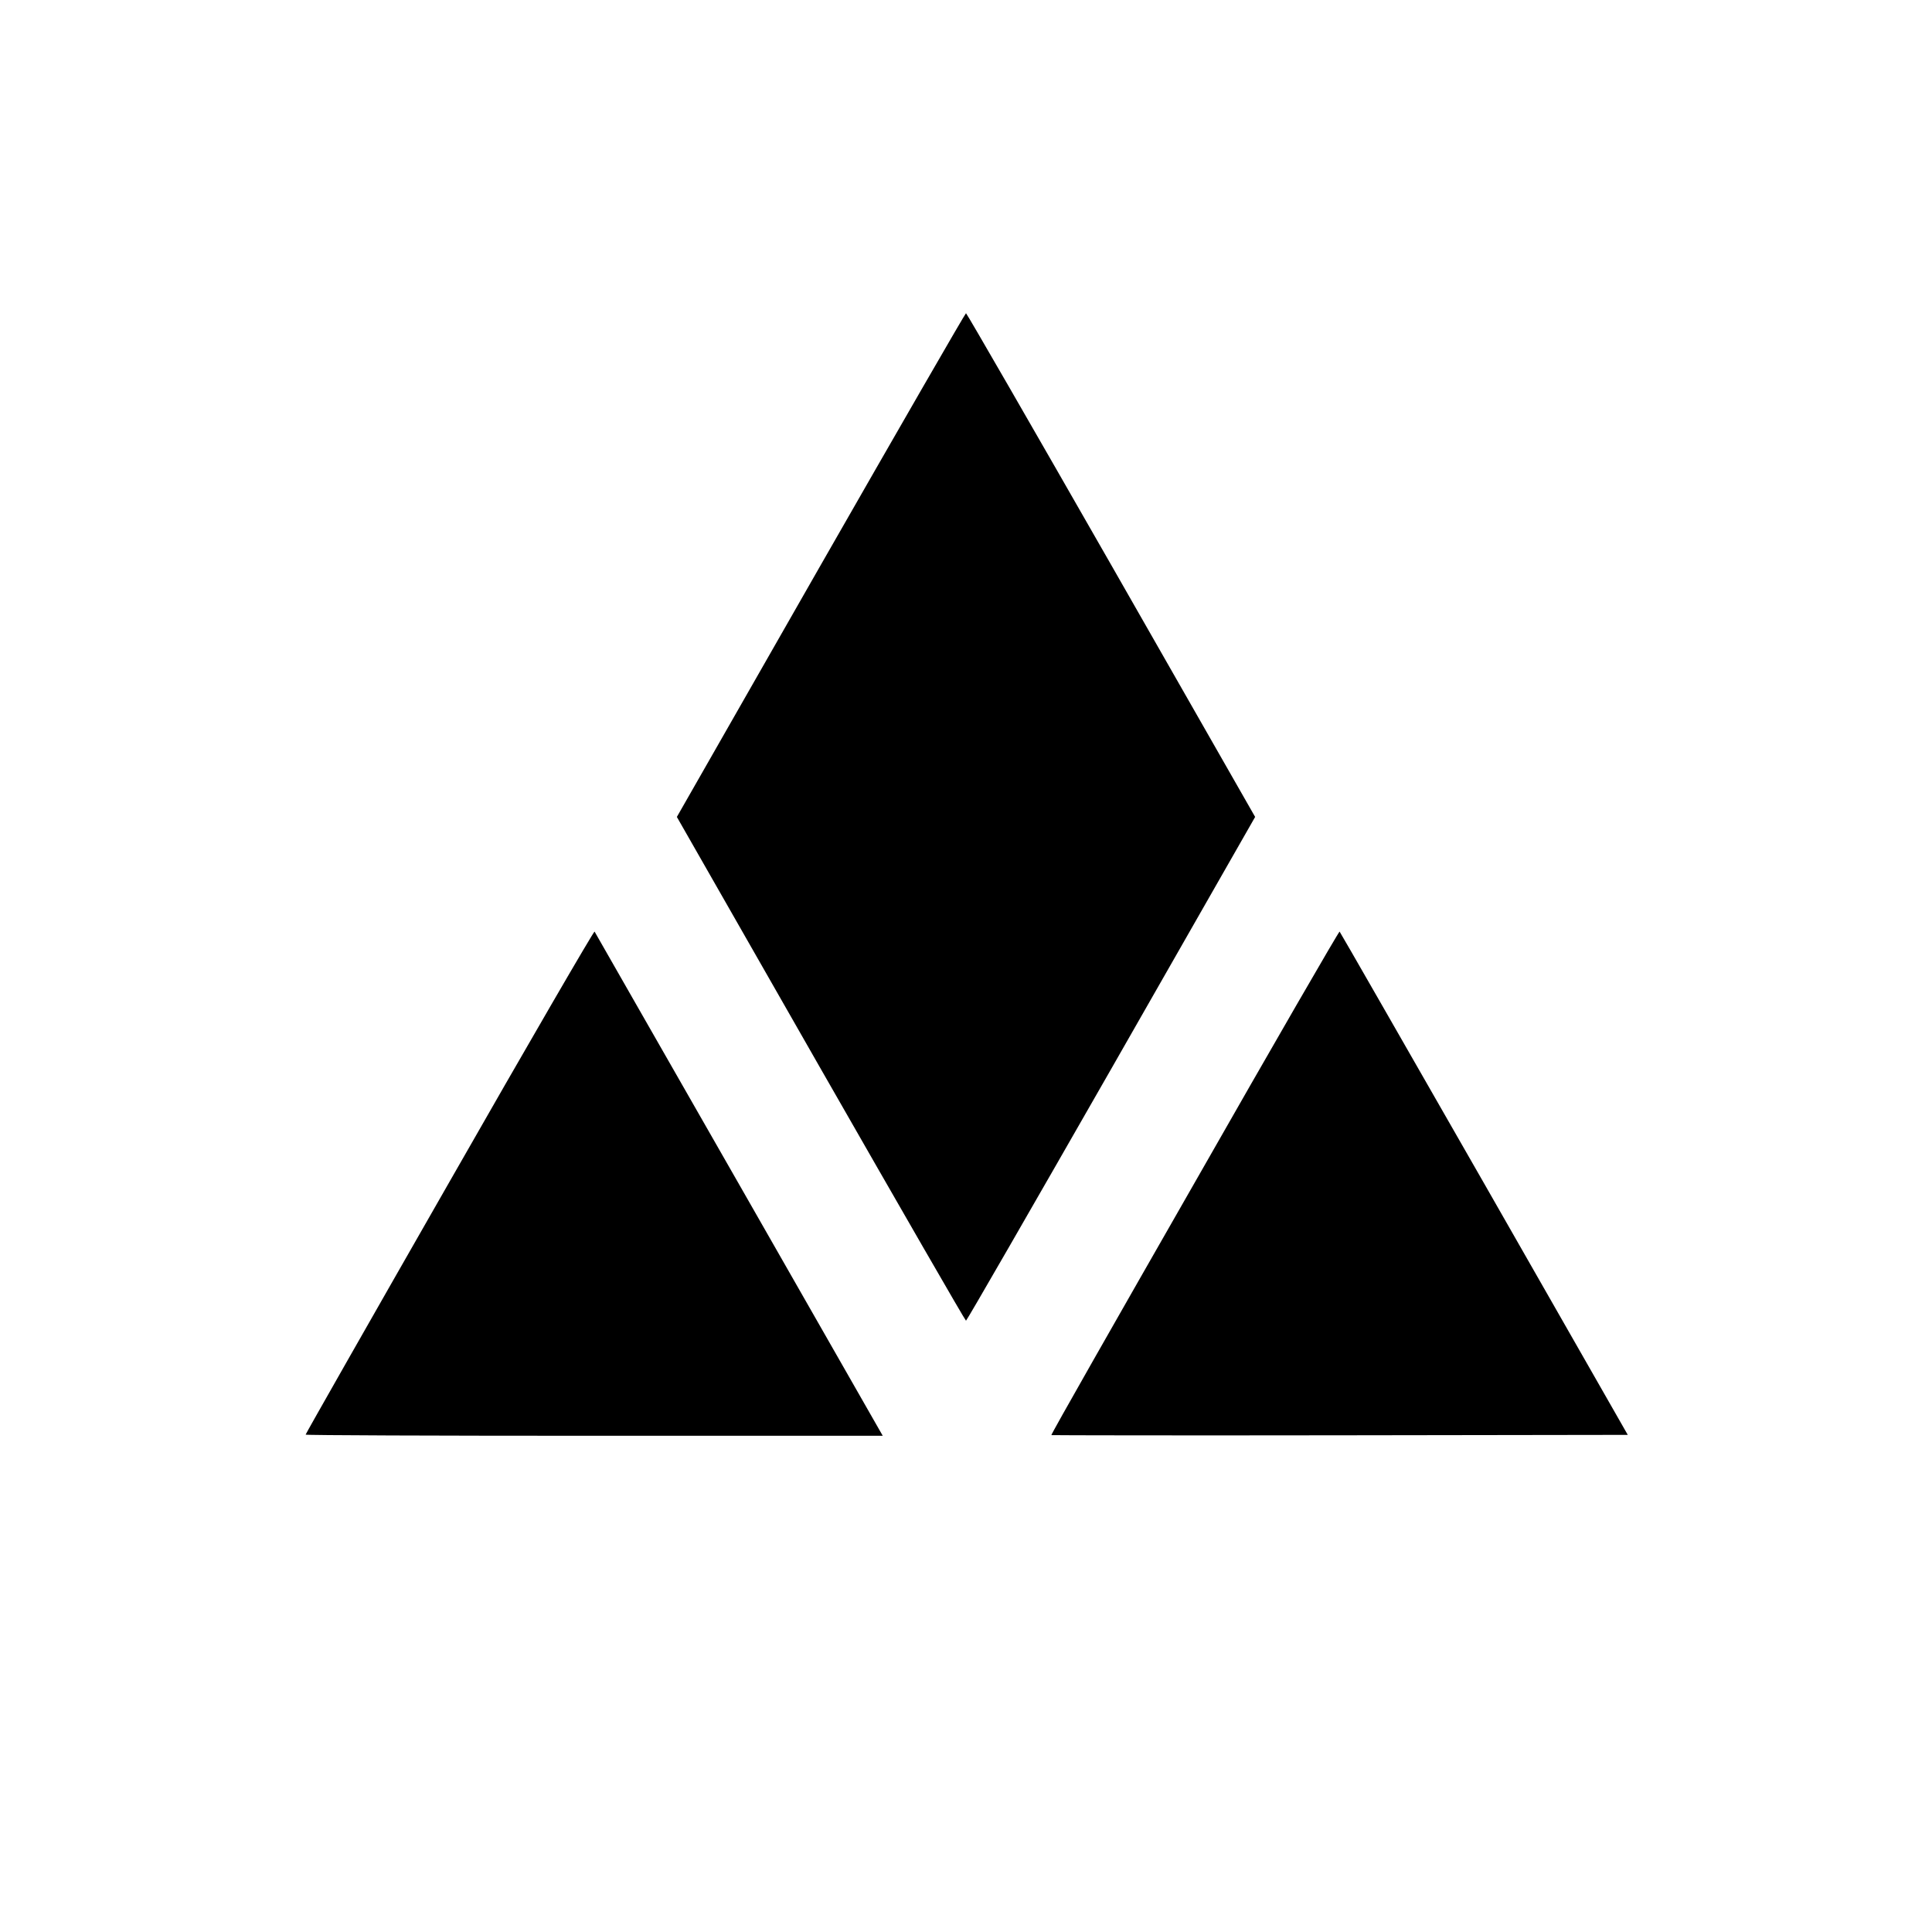
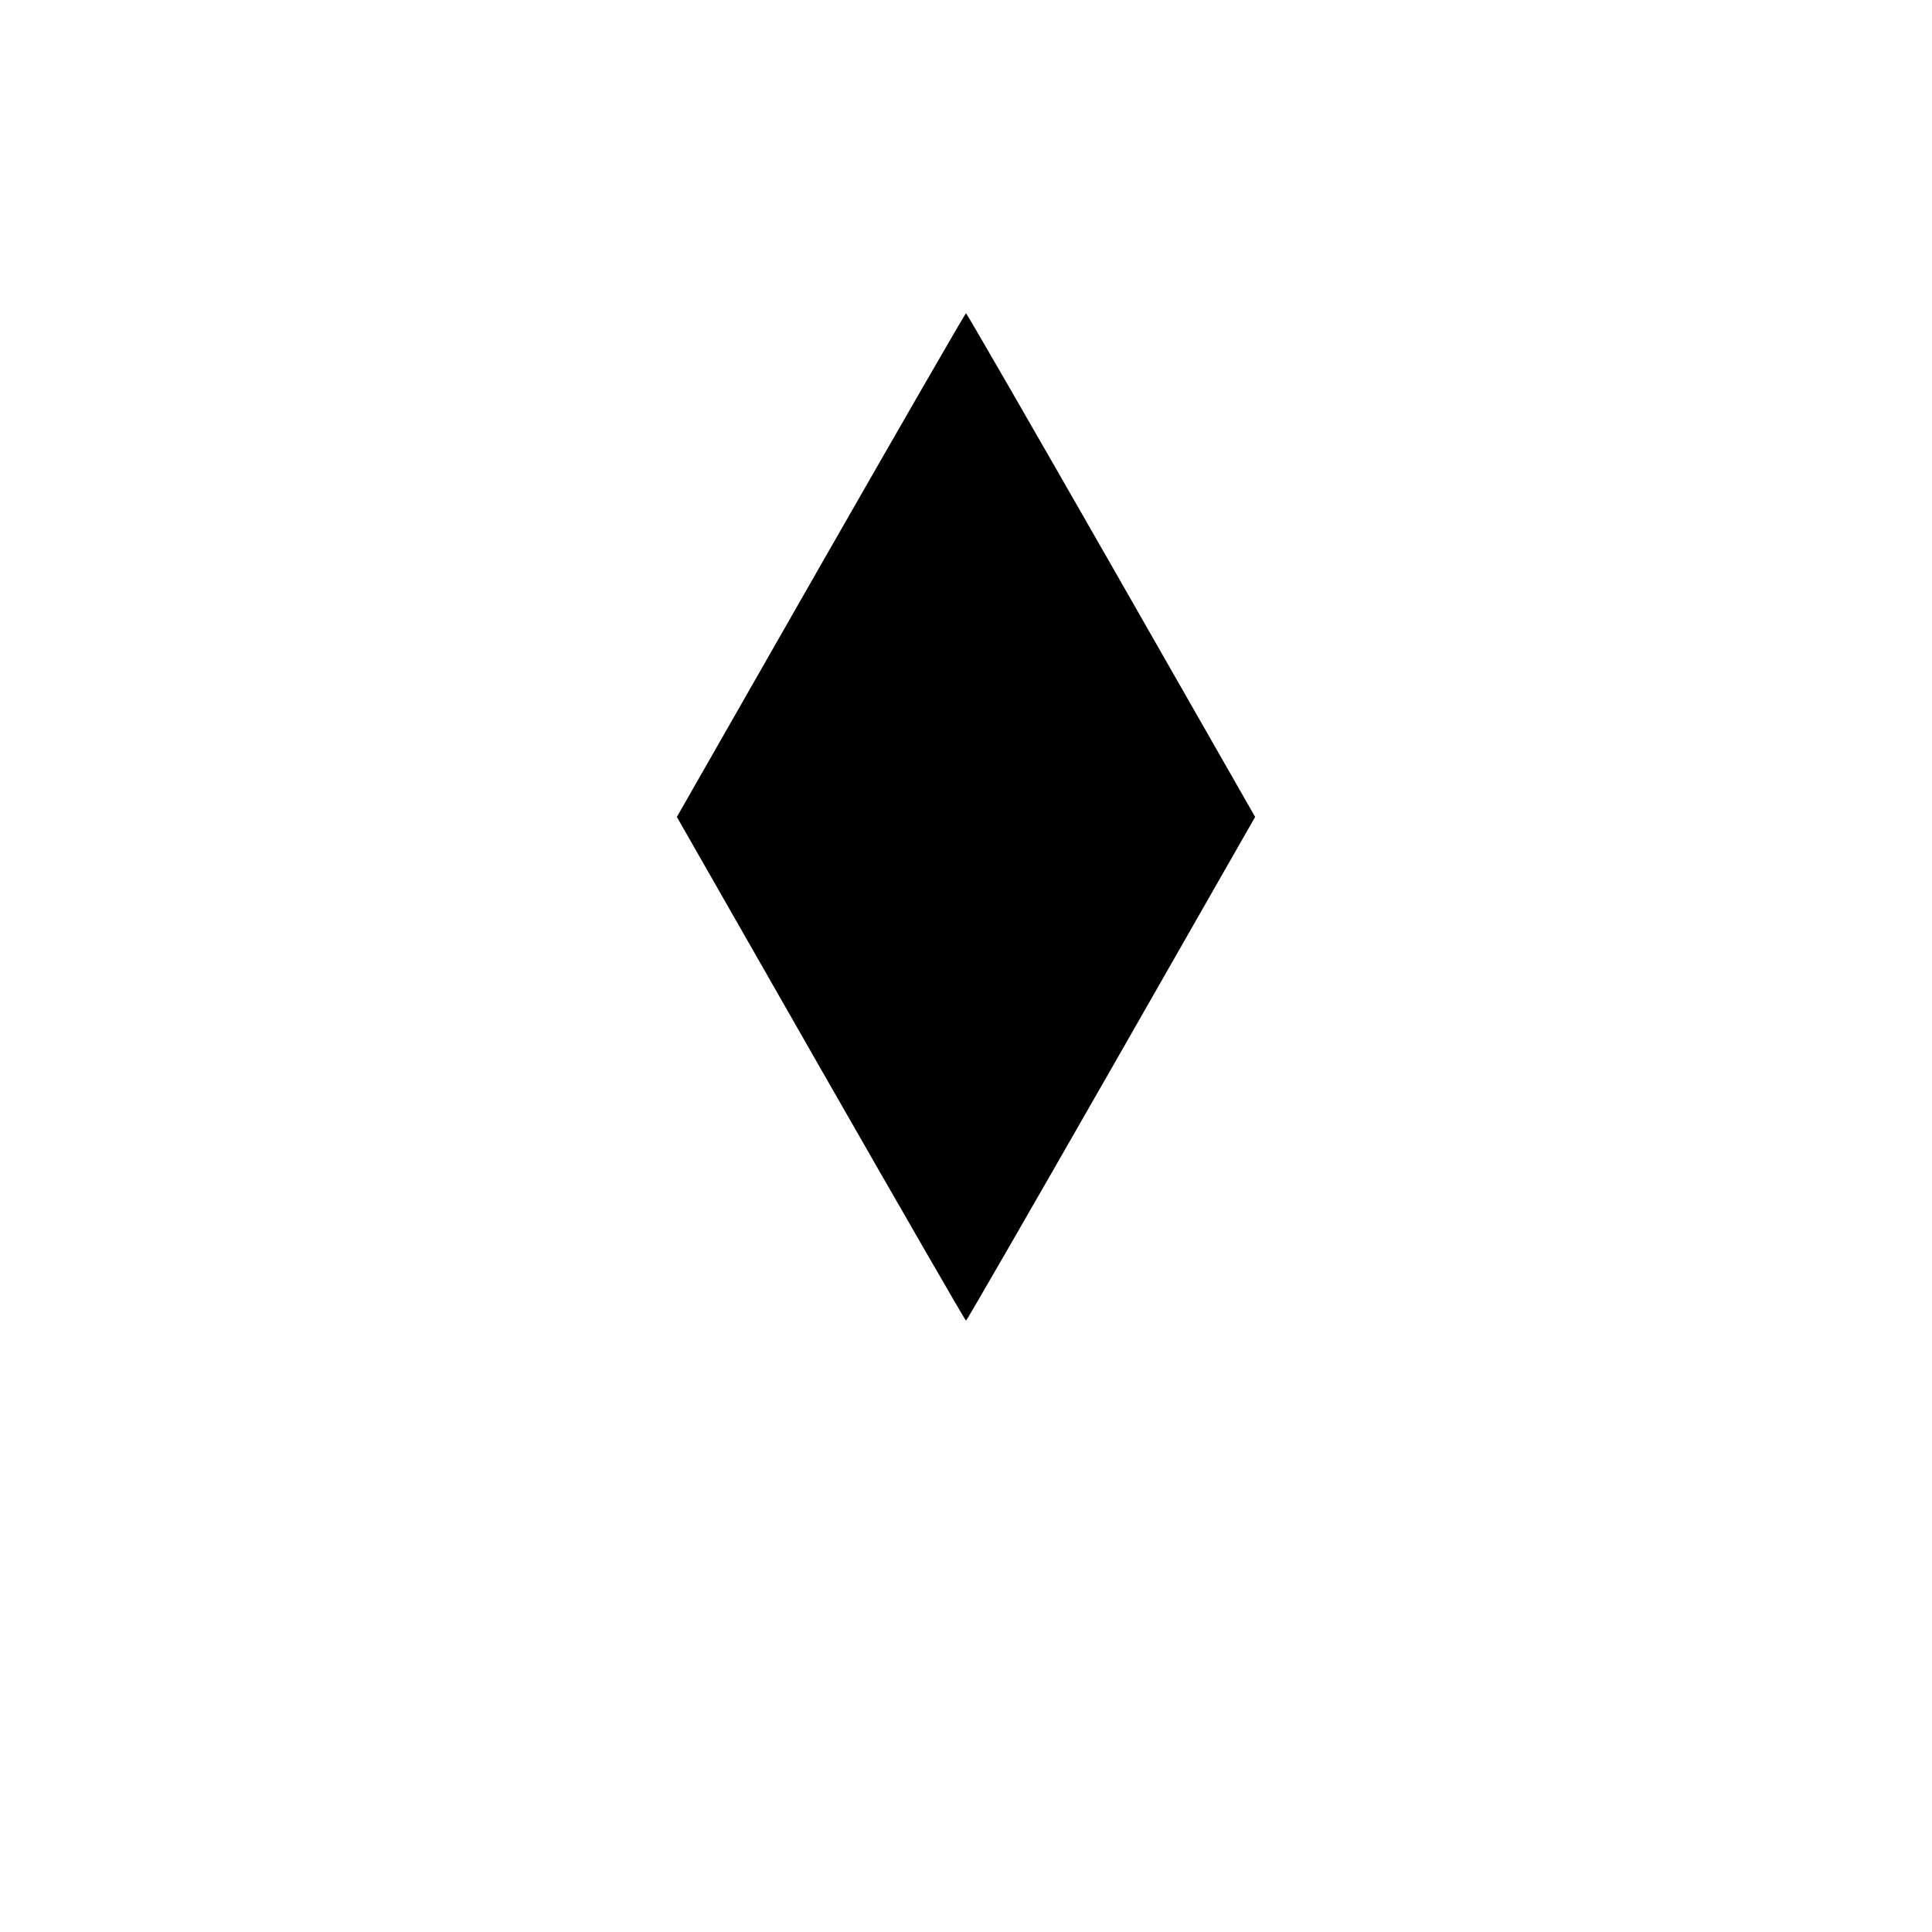
<svg xmlns="http://www.w3.org/2000/svg" width="32px" height="32px" viewBox="0 0 32 32" version="1.1">
  <g id="surface1">
    <path style=" stroke:none;fill-rule:nonzero;fill:rgb(0%,0%,0%);fill-opacity:1;" d="M 13.594 9.359 L 11.211 13.531 L 13.594 17.703 C 14.906 19.996 15.988 21.875 16 21.875 C 16.012 21.875 17.094 19.996 18.406 17.703 L 20.789 13.531 L 18.406 9.359 C 17.094 7.066 16.012 5.188 16 5.188 C 15.988 5.188 14.906 7.066 13.594 9.359 Z M 13.594 9.359 " />
-     <path style=" stroke:none;fill-rule:nonzero;fill:rgb(0%,0%,0%);fill-opacity:1;" d="M 7.445 19.574 C 6.133 21.867 5.062 23.75 5.062 23.762 C 5.062 23.773 7.211 23.781 9.84 23.781 L 14.621 23.781 L 12.242 19.617 C 10.934 17.328 9.855 15.445 9.848 15.43 C 9.836 15.418 8.754 17.281 7.445 19.574 Z M 7.445 19.574 " />
-     <path style=" stroke:none;fill-rule:nonzero;fill:rgb(0%,0%,0%);fill-opacity:1;" d="M 19.789 19.586 C 18.477 21.879 17.406 23.758 17.414 23.77 C 17.422 23.773 19.57 23.777 22.195 23.773 L 26.961 23.766 L 24.582 19.602 C 23.273 17.316 22.195 15.434 22.188 15.43 C 22.18 15.418 21.098 17.289 19.789 19.586 Z M 19.789 19.586 " />
  </g>
</svg>